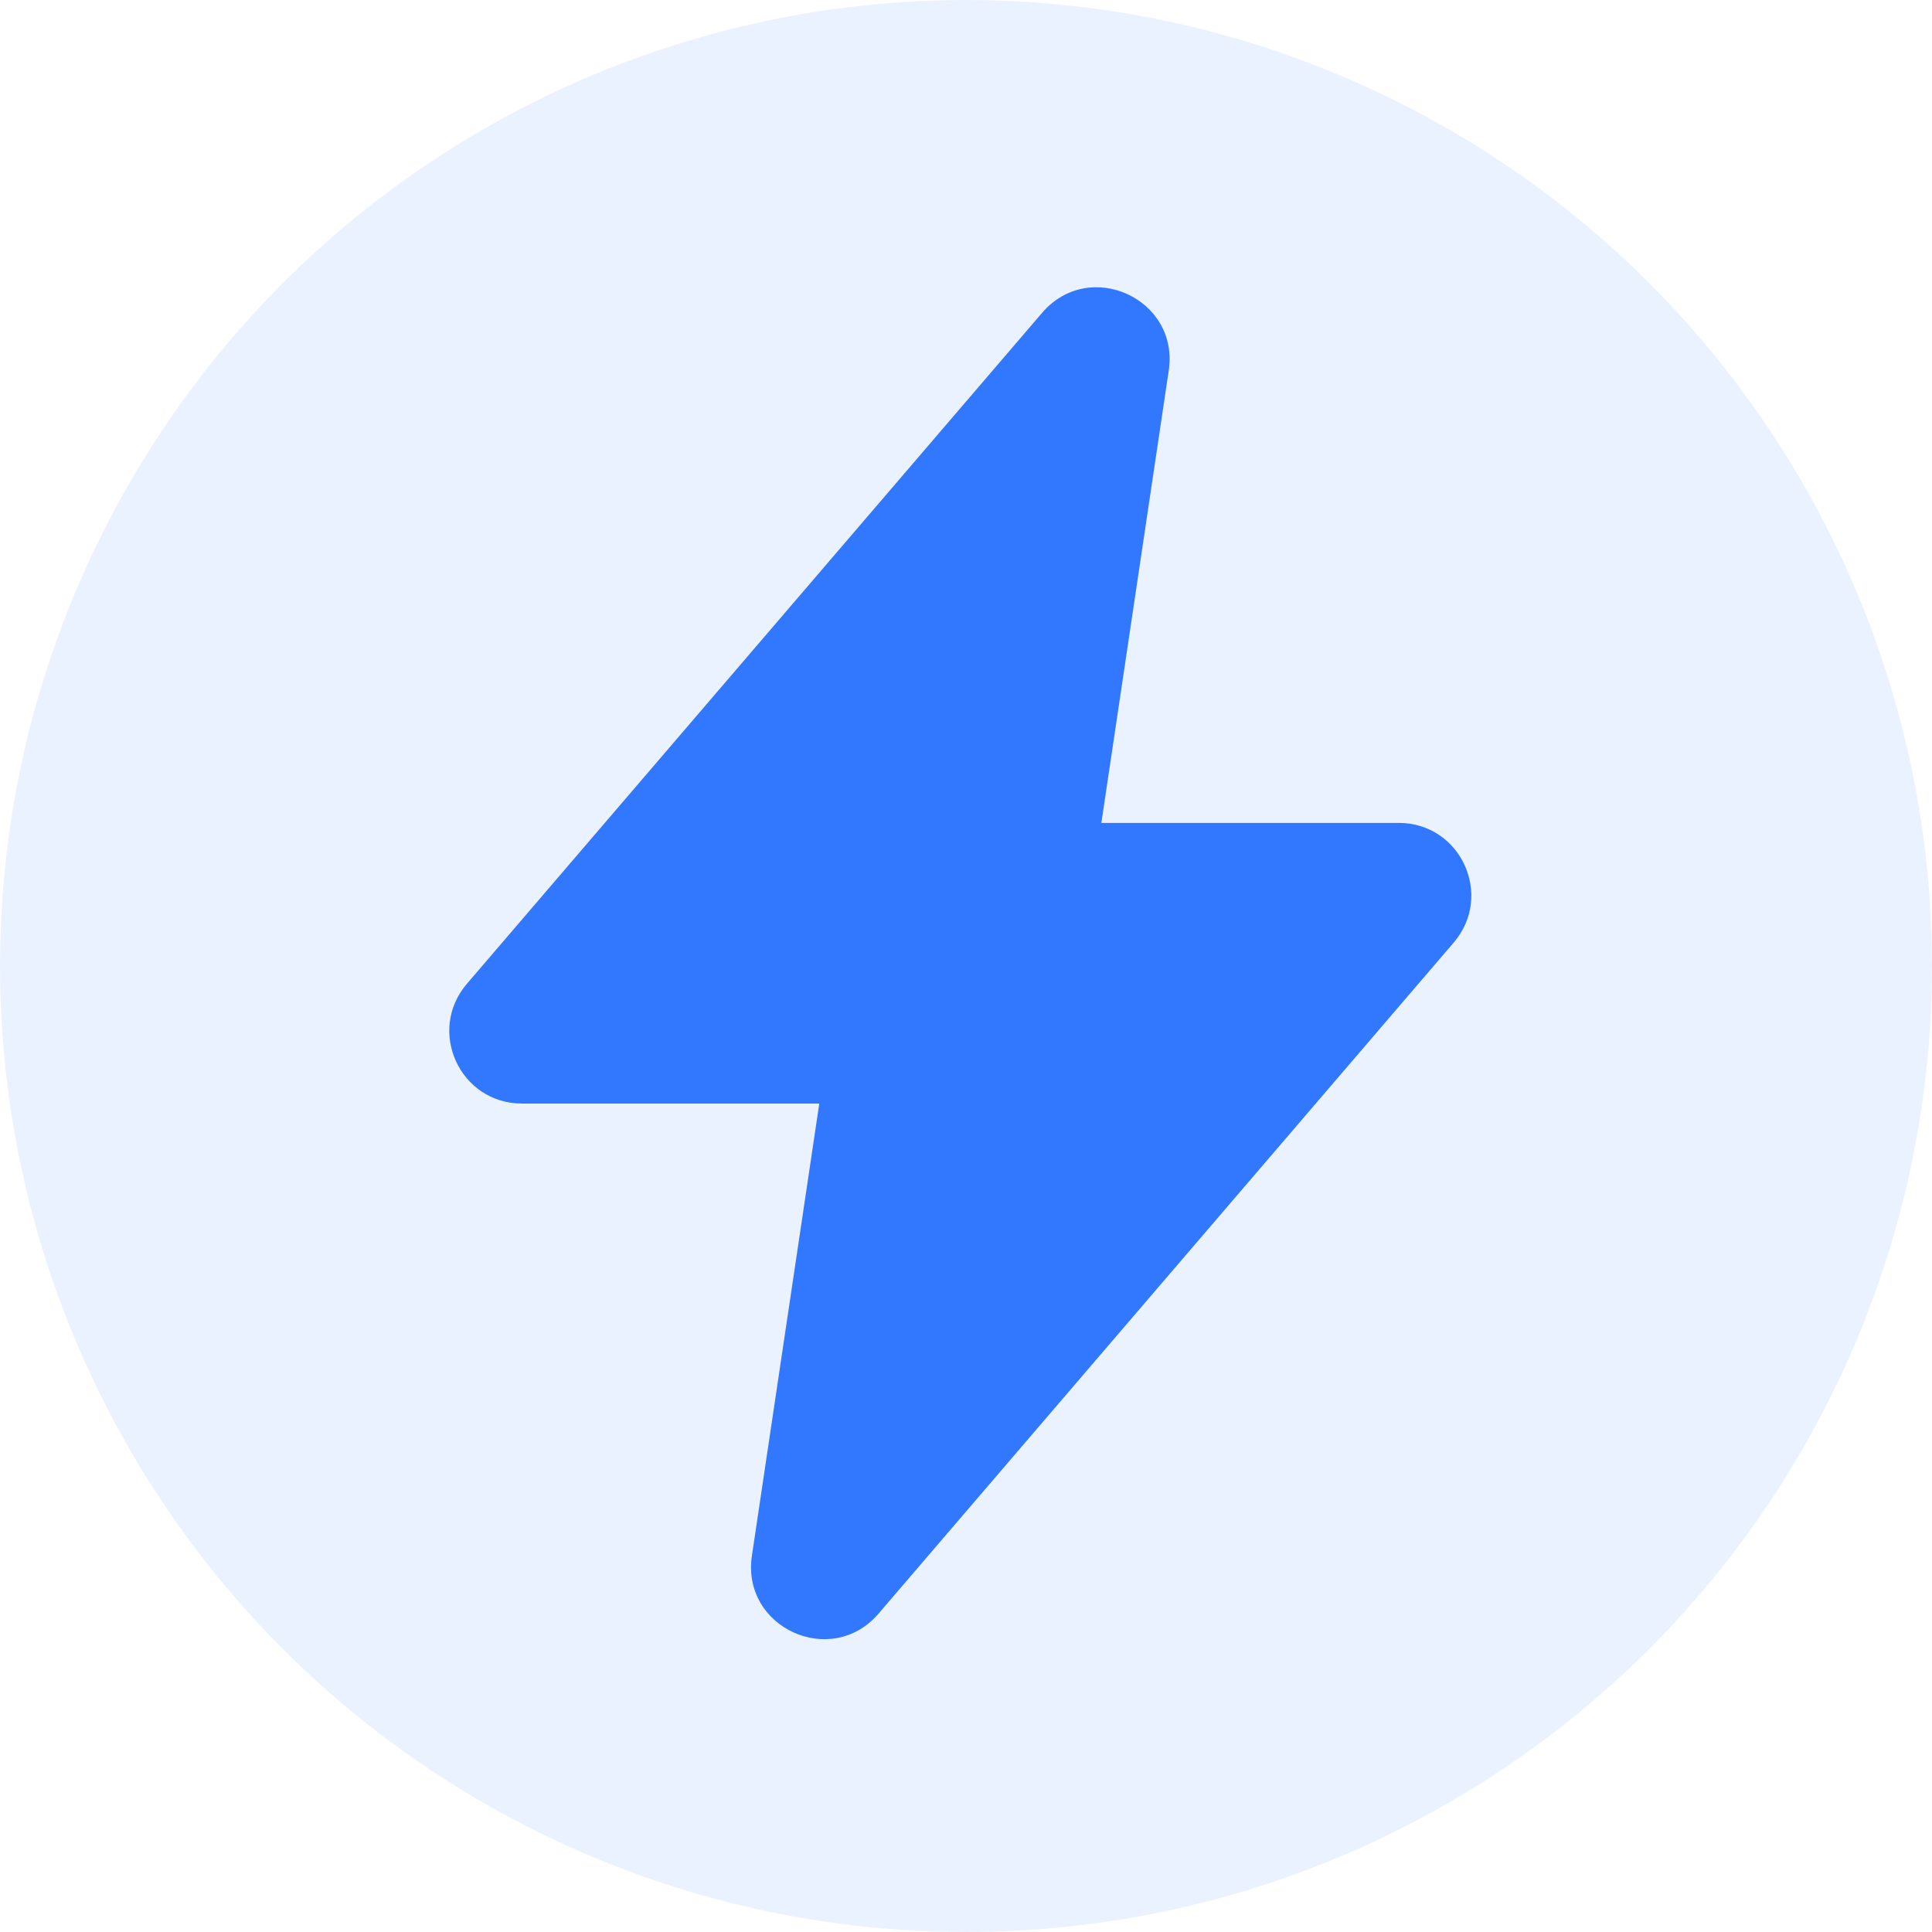
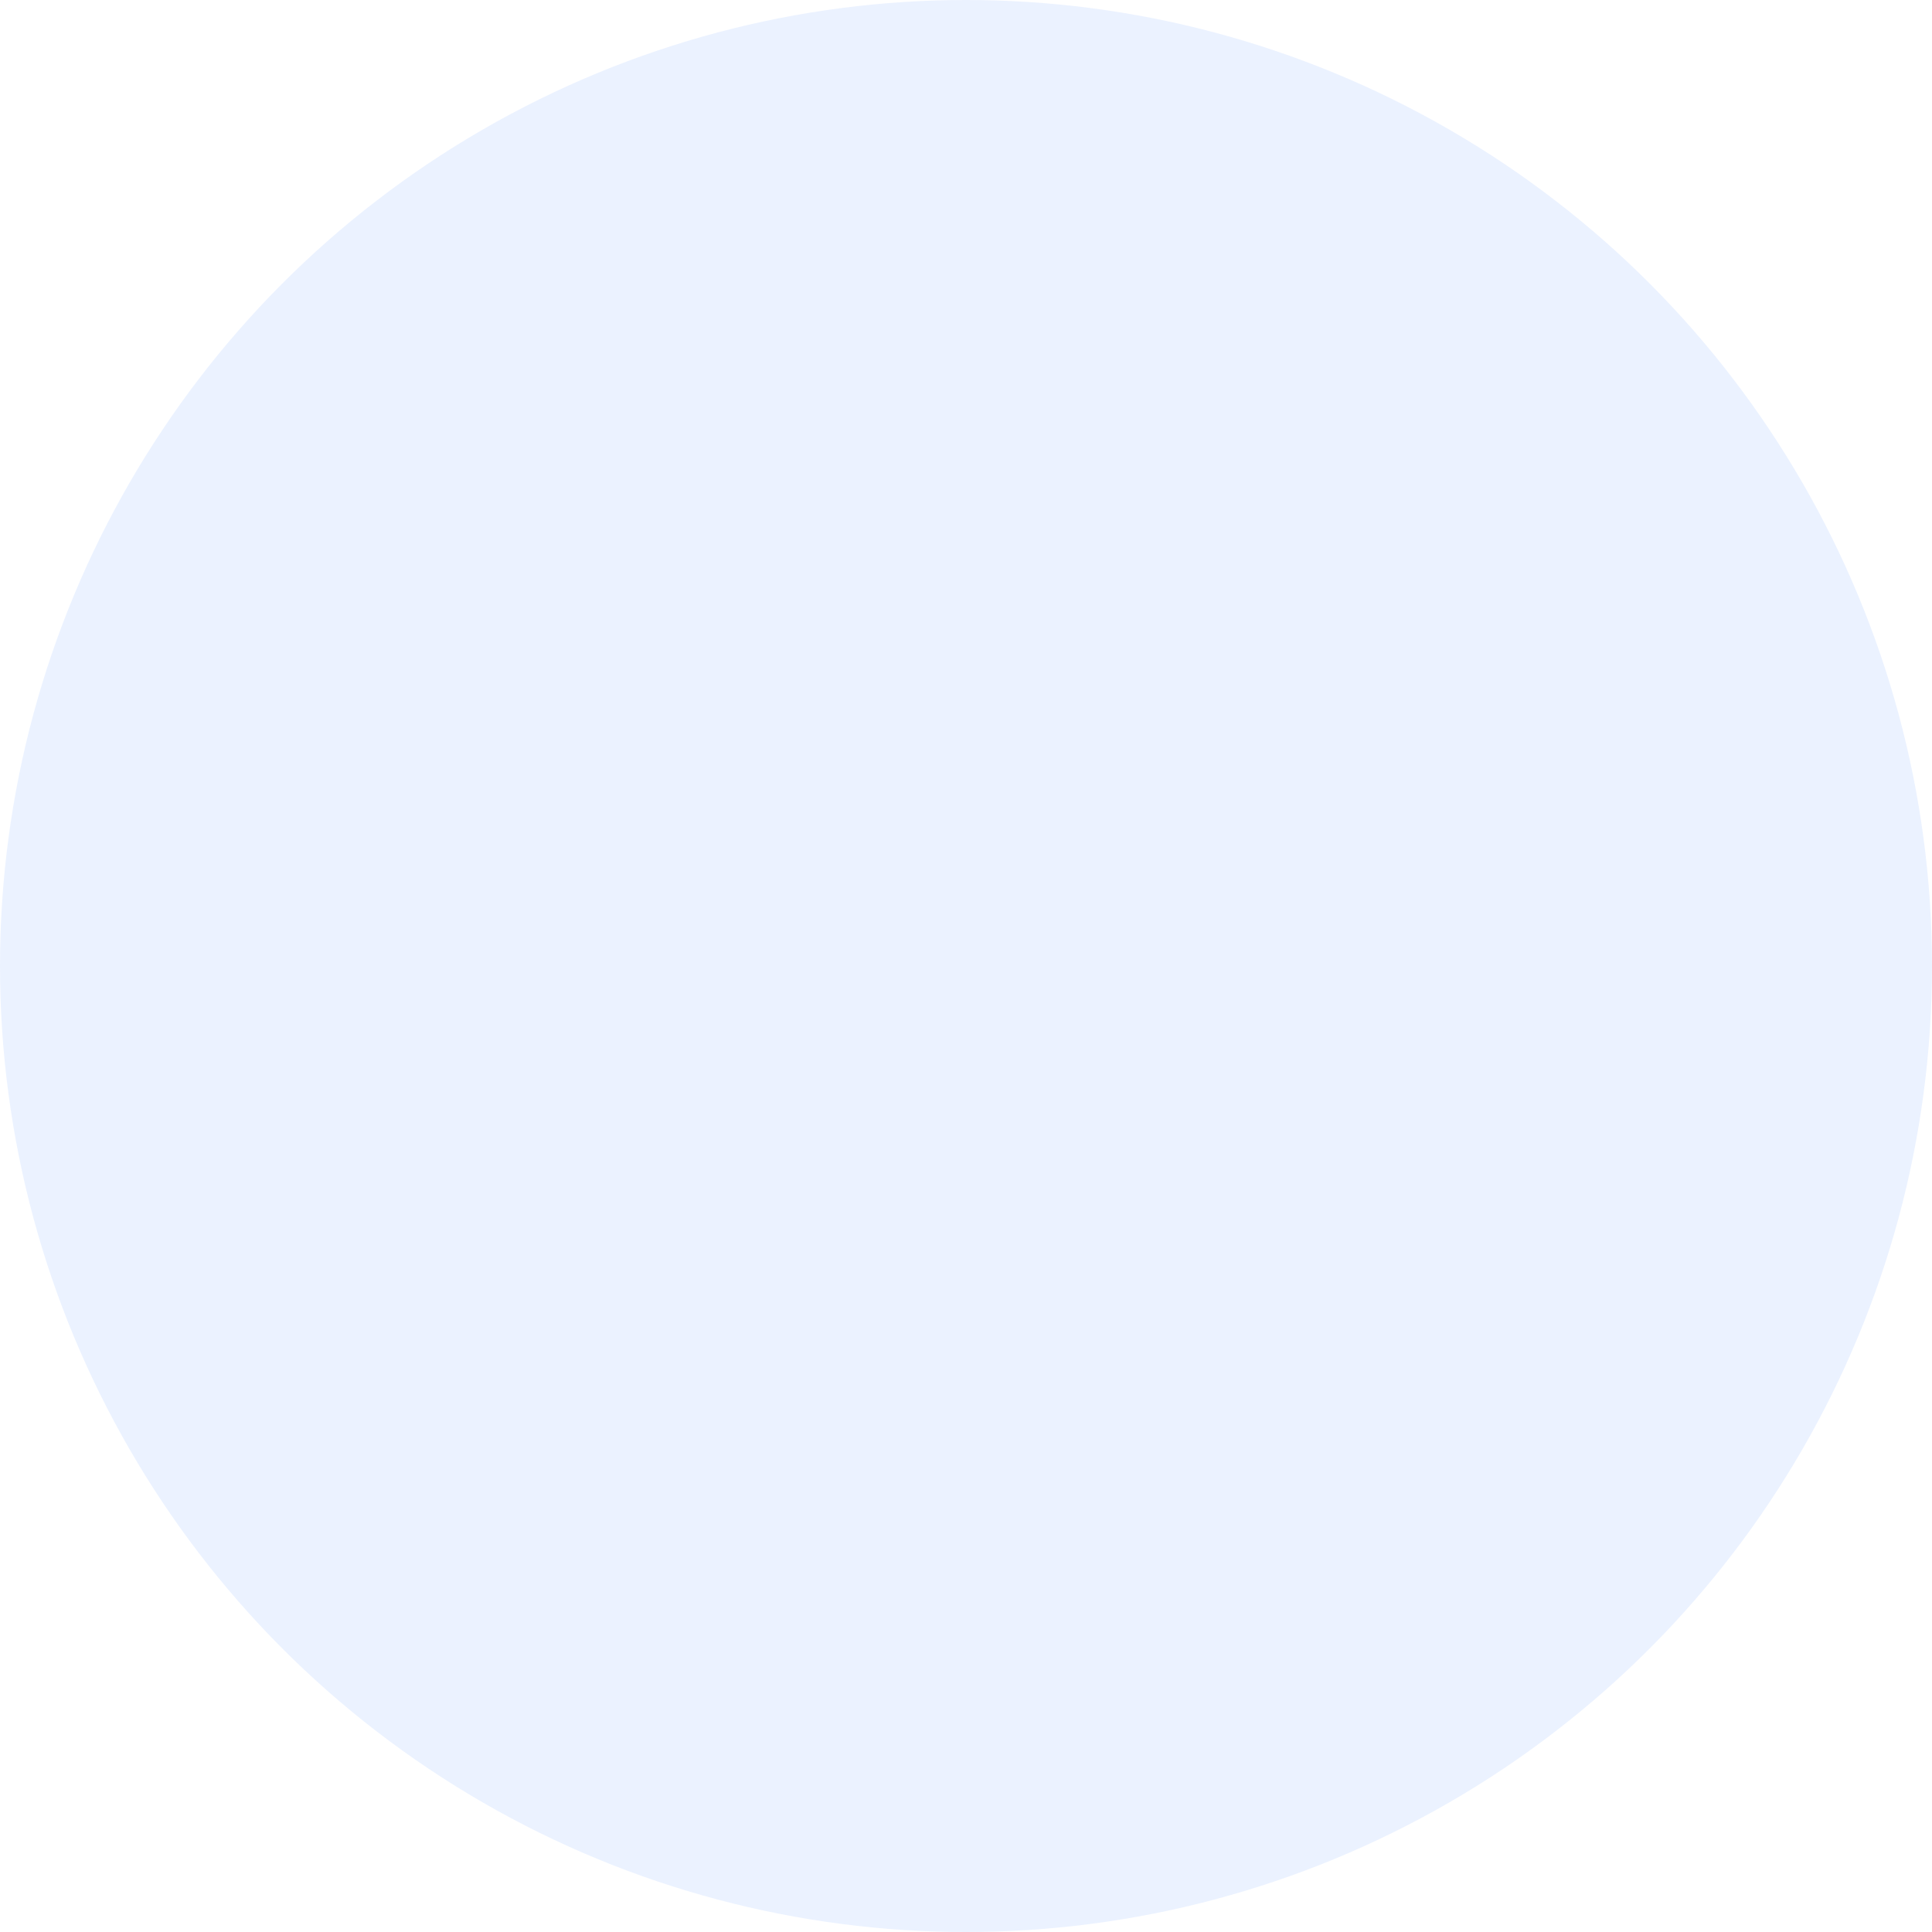
<svg xmlns="http://www.w3.org/2000/svg" width="16" height="16" viewBox="0 0 16 16" fill="none">
  <circle opacity="0.1" cx="8" cy="8" r="8" fill="#3278FF" />
-   <path fill-rule="evenodd" clip-rule="evenodd" d="M8.63 2.591L3.866 8.148C3.533 8.538 3.809 9.139 4.322 9.139H6.785L6.227 12.884C6.138 13.48 6.884 13.821 7.276 13.363L12.039 7.806C12.373 7.416 12.097 6.815 11.584 6.815H9.121L9.679 3.069C9.768 2.474 9.022 2.133 8.63 2.591Z" fill="#3278FF" />
</svg>